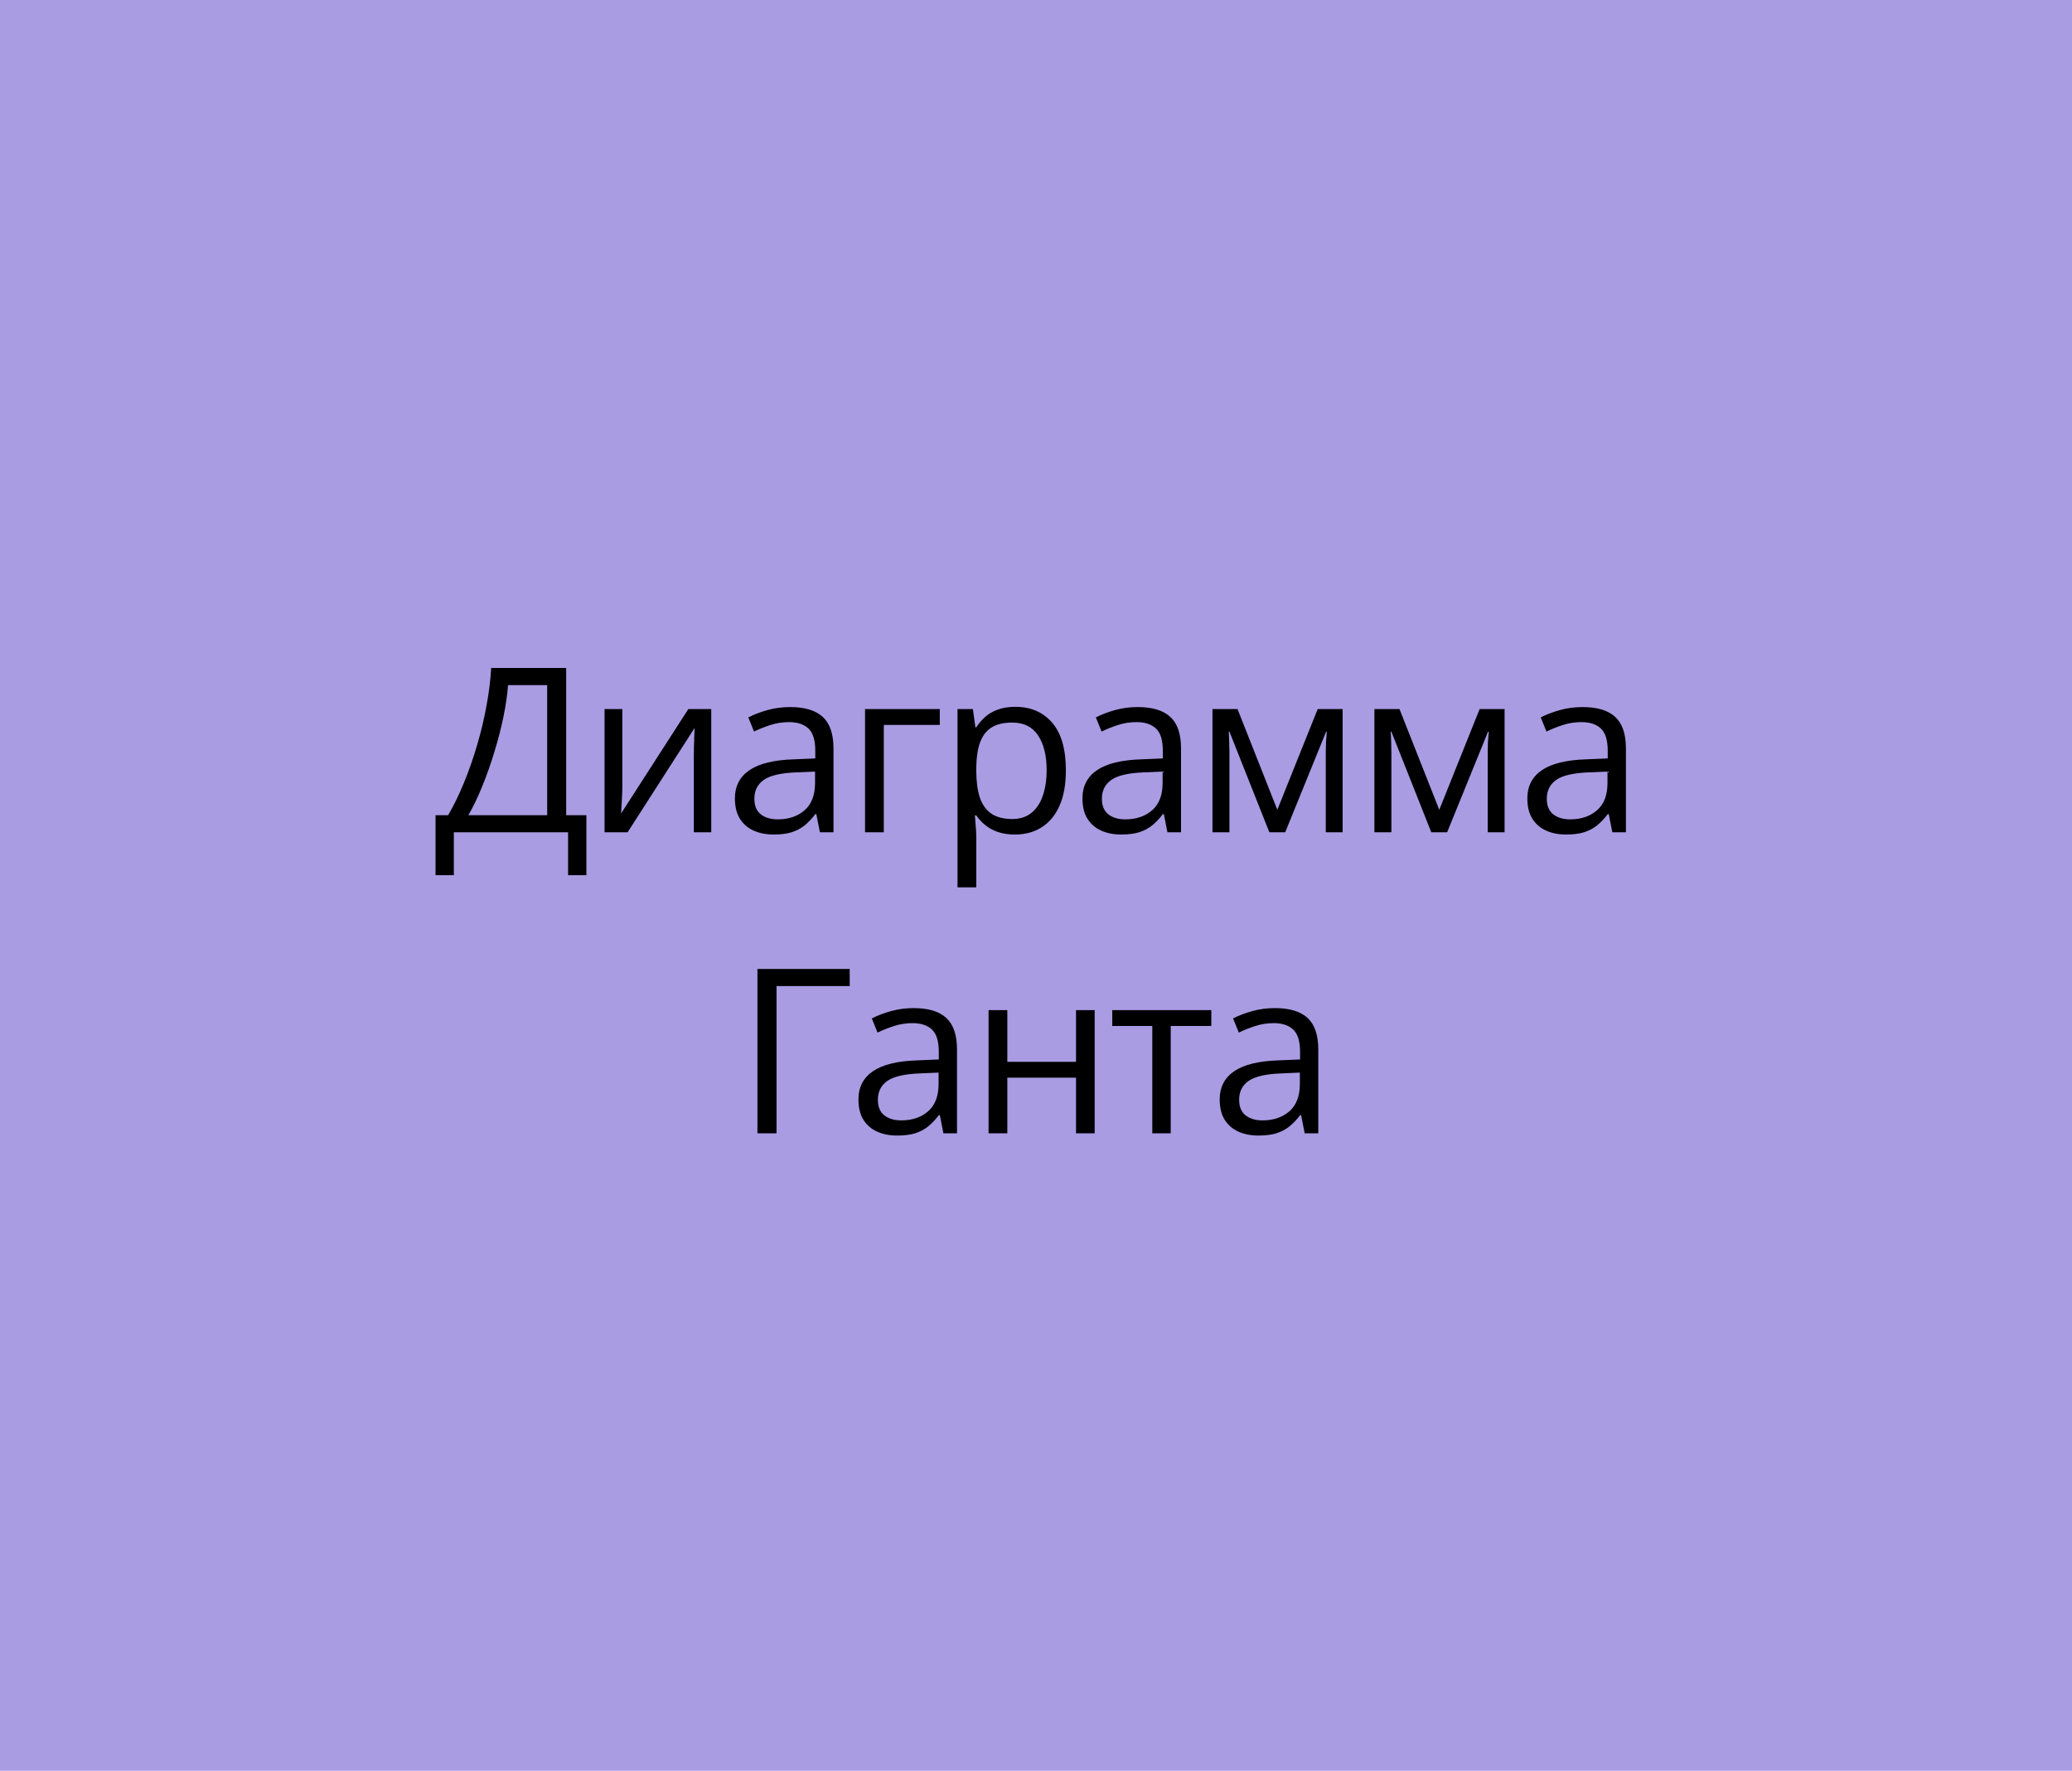
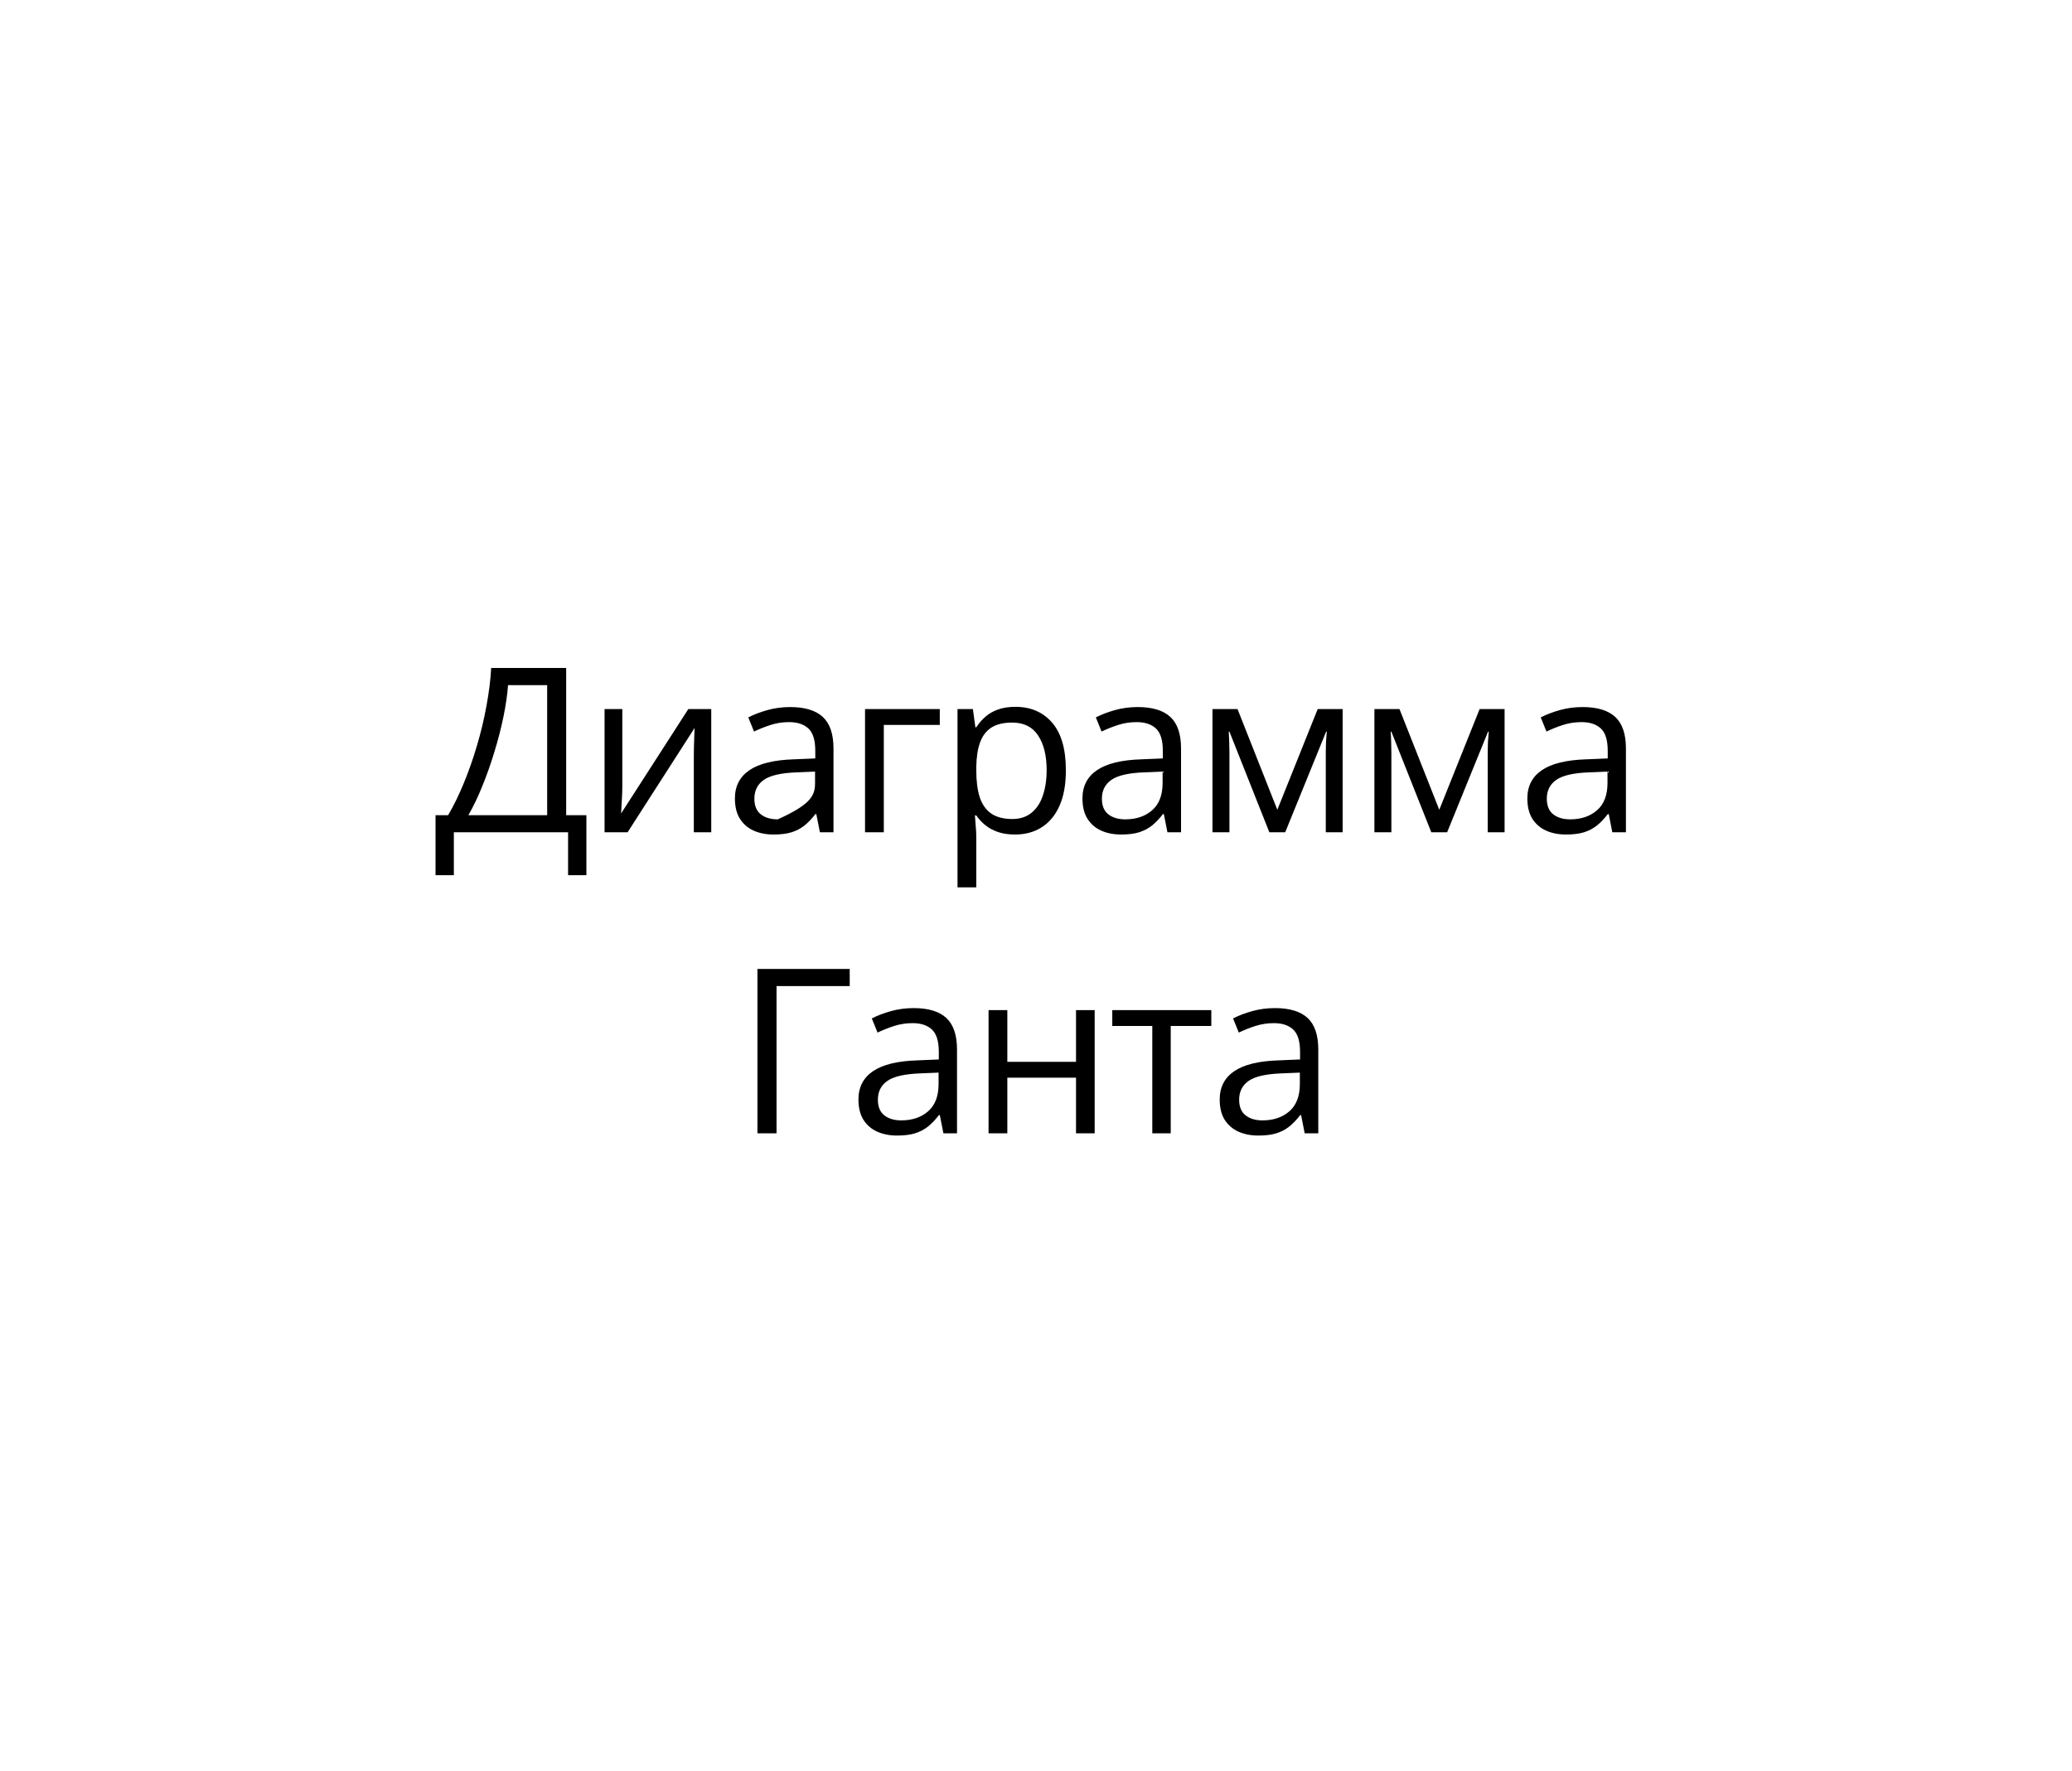
<svg xmlns="http://www.w3.org/2000/svg" width="117" height="100" viewBox="0 0 117 100" fill="none">
-   <rect width="117" height="100" fill="#AA9CE3" />
-   <path d="M31.97 37.72V46.035H33.112V49.425H32.078V47H25.628V49.425H24.594V46.035H25.305C25.622 45.493 25.918 44.886 26.194 44.213C26.473 43.536 26.72 42.83 26.936 42.093C27.156 41.353 27.334 40.61 27.469 39.865C27.609 39.12 27.698 38.405 27.736 37.72H31.97ZM30.897 38.691H28.688C28.65 39.216 28.565 39.802 28.434 40.449C28.303 41.092 28.134 41.753 27.926 42.43C27.723 43.107 27.495 43.756 27.241 44.378C26.991 45.001 26.727 45.553 26.447 46.035H30.897V38.691ZM35.141 40.043V44.416C35.141 44.501 35.139 44.611 35.135 44.747C35.13 44.878 35.124 45.02 35.115 45.172C35.107 45.32 35.099 45.464 35.09 45.603C35.086 45.739 35.08 45.851 35.071 45.94L38.867 40.043H40.162V47H39.178V42.734C39.178 42.599 39.18 42.425 39.184 42.214C39.189 42.002 39.195 41.795 39.203 41.592C39.212 41.384 39.218 41.224 39.222 41.109L35.439 47H34.138V40.043H35.141ZM44.615 39.929C45.445 39.929 46.06 40.115 46.462 40.487C46.864 40.86 47.065 41.454 47.065 42.271V47H46.297L46.094 45.972H46.043C45.849 46.226 45.646 46.439 45.434 46.613C45.222 46.782 44.977 46.911 44.698 47C44.423 47.085 44.084 47.127 43.682 47.127C43.259 47.127 42.882 47.053 42.552 46.905C42.226 46.757 41.968 46.532 41.778 46.232C41.592 45.931 41.498 45.551 41.498 45.089C41.498 44.395 41.773 43.862 42.324 43.49C42.874 43.117 43.712 42.914 44.837 42.88L46.037 42.83V42.404C46.037 41.803 45.908 41.382 45.65 41.141C45.392 40.9 45.028 40.779 44.558 40.779C44.194 40.779 43.847 40.832 43.517 40.938C43.187 41.044 42.874 41.169 42.578 41.312L42.254 40.513C42.567 40.352 42.927 40.214 43.333 40.1C43.739 39.986 44.167 39.929 44.615 39.929ZM46.024 43.572L44.964 43.617C44.097 43.651 43.485 43.792 43.13 44.042C42.774 44.292 42.597 44.645 42.597 45.102C42.597 45.5 42.717 45.794 42.958 45.984C43.2 46.175 43.519 46.27 43.917 46.27C44.535 46.27 45.04 46.099 45.434 45.756C45.828 45.413 46.024 44.899 46.024 44.213V43.572ZM53.067 40.043V40.938H49.906V47H48.846V40.043H53.067ZM57.337 39.916C58.204 39.916 58.896 40.214 59.412 40.811C59.929 41.408 60.187 42.305 60.187 43.502C60.187 44.294 60.068 44.958 59.831 45.496C59.594 46.033 59.26 46.439 58.828 46.714C58.401 46.989 57.895 47.127 57.311 47.127C56.943 47.127 56.619 47.078 56.34 46.981C56.061 46.884 55.822 46.752 55.623 46.587C55.424 46.422 55.259 46.242 55.128 46.048H55.051C55.064 46.213 55.079 46.412 55.096 46.645C55.117 46.877 55.128 47.08 55.128 47.254V50.11H54.068V40.043H54.937L55.077 41.071H55.128C55.263 40.86 55.428 40.667 55.623 40.494C55.817 40.316 56.054 40.176 56.334 40.075C56.617 39.969 56.952 39.916 57.337 39.916ZM57.153 40.805C56.67 40.805 56.281 40.898 55.985 41.084C55.693 41.27 55.479 41.55 55.343 41.922C55.208 42.29 55.136 42.753 55.128 43.312V43.515C55.128 44.103 55.191 44.601 55.318 45.007C55.449 45.413 55.663 45.722 55.959 45.934C56.26 46.145 56.662 46.251 57.165 46.251C57.597 46.251 57.957 46.135 58.244 45.902C58.532 45.669 58.746 45.345 58.885 44.931C59.029 44.512 59.101 44.031 59.101 43.49C59.101 42.669 58.94 42.017 58.619 41.535C58.301 41.048 57.813 40.805 57.153 40.805ZM64.24 39.929C65.07 39.929 65.685 40.115 66.087 40.487C66.489 40.86 66.69 41.454 66.69 42.271V47H65.922L65.719 45.972H65.668C65.474 46.226 65.27 46.439 65.059 46.613C64.847 46.782 64.602 46.911 64.323 47C64.047 47.085 63.709 47.127 63.307 47.127C62.884 47.127 62.507 47.053 62.177 46.905C61.851 46.757 61.593 46.532 61.403 46.232C61.217 45.931 61.123 45.551 61.123 45.089C61.123 44.395 61.398 43.862 61.949 43.49C62.499 43.117 63.337 42.914 64.462 42.88L65.662 42.83V42.404C65.662 41.803 65.533 41.382 65.275 41.141C65.017 40.9 64.653 40.779 64.183 40.779C63.819 40.779 63.472 40.832 63.142 40.938C62.812 41.044 62.499 41.169 62.203 41.312L61.879 40.513C62.192 40.352 62.552 40.214 62.958 40.1C63.364 39.986 63.791 39.929 64.24 39.929ZM65.649 43.572L64.589 43.617C63.722 43.651 63.11 43.792 62.755 44.042C62.399 44.292 62.221 44.645 62.221 45.102C62.221 45.5 62.342 45.794 62.583 45.984C62.825 46.175 63.144 46.27 63.542 46.27C64.16 46.27 64.665 46.099 65.059 45.756C65.453 45.413 65.649 44.899 65.649 44.213V43.572ZM75.815 40.043V47H74.863V42.468C74.863 42.282 74.868 42.093 74.876 41.903C74.889 41.708 74.903 41.514 74.92 41.319H74.882L72.572 47H71.677L69.423 41.319H69.385C69.398 41.514 69.406 41.708 69.411 41.903C69.419 42.093 69.423 42.294 69.423 42.506V47H68.465V40.043H69.88L72.127 45.73L74.406 40.043H75.815ZM84.96 40.043V47H84.007V42.468C84.007 42.282 84.012 42.093 84.02 41.903C84.033 41.708 84.048 41.514 84.065 41.319H84.026L81.716 47H80.821L78.567 41.319H78.529C78.542 41.514 78.551 41.708 78.555 41.903C78.563 42.093 78.567 42.294 78.567 42.506V47H77.609V40.043H79.025L81.272 45.73L83.55 40.043H84.96ZM89.362 39.929C90.192 39.929 90.807 40.115 91.209 40.487C91.611 40.86 91.812 41.454 91.812 42.271V47H91.044L90.841 45.972H90.79C90.596 46.226 90.392 46.439 90.181 46.613C89.969 46.782 89.724 46.911 89.445 47C89.169 47.085 88.831 47.127 88.429 47.127C88.006 47.127 87.629 47.053 87.299 46.905C86.973 46.757 86.715 46.532 86.525 46.232C86.338 45.931 86.245 45.551 86.245 45.089C86.245 44.395 86.52 43.862 87.07 43.49C87.621 43.117 88.459 42.914 89.584 42.88L90.784 42.83V42.404C90.784 41.803 90.655 41.382 90.397 41.141C90.139 40.9 89.775 40.779 89.305 40.779C88.941 40.779 88.594 40.832 88.264 40.938C87.934 41.044 87.621 41.169 87.325 41.312L87.001 40.513C87.314 40.352 87.674 40.214 88.08 40.1C88.486 39.986 88.913 39.929 89.362 39.929ZM90.771 43.572L89.711 43.617C88.844 43.651 88.232 43.792 87.877 44.042C87.521 44.292 87.344 44.645 87.344 45.102C87.344 45.5 87.464 45.794 87.705 45.984C87.947 46.175 88.266 46.27 88.664 46.27C89.282 46.27 89.787 46.099 90.181 45.756C90.575 45.413 90.771 44.899 90.771 44.213V43.572ZM47.981 54.72V55.685H43.849V64H42.77V54.72H47.981ZM51.59 56.929C52.42 56.929 53.035 57.115 53.437 57.487C53.839 57.86 54.04 58.454 54.04 59.271V64H53.272L53.069 62.972H53.018C52.824 63.226 52.621 63.439 52.409 63.613C52.197 63.782 51.952 63.911 51.673 64C51.398 64.085 51.059 64.127 50.657 64.127C50.234 64.127 49.857 64.053 49.527 63.905C49.201 63.757 48.943 63.532 48.753 63.232C48.567 62.931 48.474 62.551 48.474 62.089C48.474 61.395 48.749 60.862 49.299 60.49C49.849 60.117 50.687 59.914 51.812 59.88L53.012 59.83V59.404C53.012 58.803 52.883 58.382 52.625 58.141C52.367 57.9 52.003 57.779 51.533 57.779C51.169 57.779 50.822 57.832 50.492 57.938C50.162 58.044 49.849 58.169 49.553 58.312L49.229 57.513C49.542 57.352 49.902 57.214 50.308 57.1C50.714 56.986 51.142 56.929 51.59 56.929ZM52.999 60.572L51.939 60.617C51.072 60.651 50.46 60.792 50.105 61.042C49.749 61.292 49.572 61.645 49.572 62.102C49.572 62.5 49.692 62.794 49.934 62.984C50.175 63.175 50.494 63.27 50.892 63.27C51.51 63.27 52.016 63.099 52.409 62.756C52.803 62.413 52.999 61.899 52.999 61.213V60.572ZM56.881 57.043V59.963H60.76V57.043H61.813V64H60.76V60.858H56.881V64H55.821V57.043H56.881ZM68.4 57.938H66.108V64H65.067V57.938H62.807V57.043H68.4V57.938ZM71.99 56.929C72.819 56.929 73.435 57.115 73.837 57.487C74.239 57.86 74.44 58.454 74.44 59.271V64H73.672L73.469 62.972H73.418C73.223 63.226 73.02 63.439 72.808 63.613C72.597 63.782 72.351 63.911 72.072 64C71.797 64.085 71.458 64.127 71.056 64.127C70.633 64.127 70.257 64.053 69.927 63.905C69.601 63.757 69.343 63.532 69.152 63.232C68.966 62.931 68.873 62.551 68.873 62.089C68.873 61.395 69.148 60.862 69.698 60.49C70.248 60.117 71.086 59.914 72.212 59.88L73.411 59.83V59.404C73.411 58.803 73.282 58.382 73.024 58.141C72.766 57.9 72.402 57.779 71.932 57.779C71.569 57.779 71.222 57.832 70.891 57.938C70.561 58.044 70.248 58.169 69.952 58.312L69.628 57.513C69.941 57.352 70.301 57.214 70.707 57.1C71.114 56.986 71.541 56.929 71.99 56.929ZM73.399 60.572L72.339 60.617C71.471 60.651 70.86 60.792 70.504 61.042C70.149 61.292 69.971 61.645 69.971 62.102C69.971 62.5 70.092 62.794 70.333 62.984C70.574 63.175 70.894 63.27 71.291 63.27C71.909 63.27 72.415 63.099 72.808 62.756C73.202 62.413 73.399 61.899 73.399 61.213V60.572Z" fill="black" />
+   <path d="M31.97 37.72V46.035H33.112V49.425H32.078V47H25.628V49.425H24.594V46.035H25.305C25.622 45.493 25.918 44.886 26.194 44.213C26.473 43.536 26.72 42.83 26.936 42.093C27.156 41.353 27.334 40.61 27.469 39.865C27.609 39.12 27.698 38.405 27.736 37.72H31.97ZM30.897 38.691H28.688C28.65 39.216 28.565 39.802 28.434 40.449C28.303 41.092 28.134 41.753 27.926 42.43C27.723 43.107 27.495 43.756 27.241 44.378C26.991 45.001 26.727 45.553 26.447 46.035H30.897V38.691ZM35.141 40.043V44.416C35.141 44.501 35.139 44.611 35.135 44.747C35.13 44.878 35.124 45.02 35.115 45.172C35.107 45.32 35.099 45.464 35.09 45.603C35.086 45.739 35.08 45.851 35.071 45.94L38.867 40.043H40.162V47H39.178V42.734C39.178 42.599 39.18 42.425 39.184 42.214C39.189 42.002 39.195 41.795 39.203 41.592C39.212 41.384 39.218 41.224 39.222 41.109L35.439 47H34.138V40.043H35.141ZM44.615 39.929C45.445 39.929 46.06 40.115 46.462 40.487C46.864 40.86 47.065 41.454 47.065 42.271V47H46.297L46.094 45.972H46.043C45.849 46.226 45.646 46.439 45.434 46.613C45.222 46.782 44.977 46.911 44.698 47C44.423 47.085 44.084 47.127 43.682 47.127C43.259 47.127 42.882 47.053 42.552 46.905C42.226 46.757 41.968 46.532 41.778 46.232C41.592 45.931 41.498 45.551 41.498 45.089C41.498 44.395 41.773 43.862 42.324 43.49C42.874 43.117 43.712 42.914 44.837 42.88L46.037 42.83V42.404C46.037 41.803 45.908 41.382 45.65 41.141C45.392 40.9 45.028 40.779 44.558 40.779C44.194 40.779 43.847 40.832 43.517 40.938C43.187 41.044 42.874 41.169 42.578 41.312L42.254 40.513C42.567 40.352 42.927 40.214 43.333 40.1C43.739 39.986 44.167 39.929 44.615 39.929ZM46.024 43.572L44.964 43.617C44.097 43.651 43.485 43.792 43.13 44.042C42.774 44.292 42.597 44.645 42.597 45.102C42.597 45.5 42.717 45.794 42.958 45.984C43.2 46.175 43.519 46.27 43.917 46.27C45.828 45.413 46.024 44.899 46.024 44.213V43.572ZM53.067 40.043V40.938H49.906V47H48.846V40.043H53.067ZM57.337 39.916C58.204 39.916 58.896 40.214 59.412 40.811C59.929 41.408 60.187 42.305 60.187 43.502C60.187 44.294 60.068 44.958 59.831 45.496C59.594 46.033 59.26 46.439 58.828 46.714C58.401 46.989 57.895 47.127 57.311 47.127C56.943 47.127 56.619 47.078 56.34 46.981C56.061 46.884 55.822 46.752 55.623 46.587C55.424 46.422 55.259 46.242 55.128 46.048H55.051C55.064 46.213 55.079 46.412 55.096 46.645C55.117 46.877 55.128 47.08 55.128 47.254V50.11H54.068V40.043H54.937L55.077 41.071H55.128C55.263 40.86 55.428 40.667 55.623 40.494C55.817 40.316 56.054 40.176 56.334 40.075C56.617 39.969 56.952 39.916 57.337 39.916ZM57.153 40.805C56.67 40.805 56.281 40.898 55.985 41.084C55.693 41.27 55.479 41.55 55.343 41.922C55.208 42.29 55.136 42.753 55.128 43.312V43.515C55.128 44.103 55.191 44.601 55.318 45.007C55.449 45.413 55.663 45.722 55.959 45.934C56.26 46.145 56.662 46.251 57.165 46.251C57.597 46.251 57.957 46.135 58.244 45.902C58.532 45.669 58.746 45.345 58.885 44.931C59.029 44.512 59.101 44.031 59.101 43.49C59.101 42.669 58.94 42.017 58.619 41.535C58.301 41.048 57.813 40.805 57.153 40.805ZM64.24 39.929C65.07 39.929 65.685 40.115 66.087 40.487C66.489 40.86 66.69 41.454 66.69 42.271V47H65.922L65.719 45.972H65.668C65.474 46.226 65.27 46.439 65.059 46.613C64.847 46.782 64.602 46.911 64.323 47C64.047 47.085 63.709 47.127 63.307 47.127C62.884 47.127 62.507 47.053 62.177 46.905C61.851 46.757 61.593 46.532 61.403 46.232C61.217 45.931 61.123 45.551 61.123 45.089C61.123 44.395 61.398 43.862 61.949 43.49C62.499 43.117 63.337 42.914 64.462 42.88L65.662 42.83V42.404C65.662 41.803 65.533 41.382 65.275 41.141C65.017 40.9 64.653 40.779 64.183 40.779C63.819 40.779 63.472 40.832 63.142 40.938C62.812 41.044 62.499 41.169 62.203 41.312L61.879 40.513C62.192 40.352 62.552 40.214 62.958 40.1C63.364 39.986 63.791 39.929 64.24 39.929ZM65.649 43.572L64.589 43.617C63.722 43.651 63.11 43.792 62.755 44.042C62.399 44.292 62.221 44.645 62.221 45.102C62.221 45.5 62.342 45.794 62.583 45.984C62.825 46.175 63.144 46.27 63.542 46.27C64.16 46.27 64.665 46.099 65.059 45.756C65.453 45.413 65.649 44.899 65.649 44.213V43.572ZM75.815 40.043V47H74.863V42.468C74.863 42.282 74.868 42.093 74.876 41.903C74.889 41.708 74.903 41.514 74.92 41.319H74.882L72.572 47H71.677L69.423 41.319H69.385C69.398 41.514 69.406 41.708 69.411 41.903C69.419 42.093 69.423 42.294 69.423 42.506V47H68.465V40.043H69.88L72.127 45.73L74.406 40.043H75.815ZM84.96 40.043V47H84.007V42.468C84.007 42.282 84.012 42.093 84.02 41.903C84.033 41.708 84.048 41.514 84.065 41.319H84.026L81.716 47H80.821L78.567 41.319H78.529C78.542 41.514 78.551 41.708 78.555 41.903C78.563 42.093 78.567 42.294 78.567 42.506V47H77.609V40.043H79.025L81.272 45.73L83.55 40.043H84.96ZM89.362 39.929C90.192 39.929 90.807 40.115 91.209 40.487C91.611 40.86 91.812 41.454 91.812 42.271V47H91.044L90.841 45.972H90.79C90.596 46.226 90.392 46.439 90.181 46.613C89.969 46.782 89.724 46.911 89.445 47C89.169 47.085 88.831 47.127 88.429 47.127C88.006 47.127 87.629 47.053 87.299 46.905C86.973 46.757 86.715 46.532 86.525 46.232C86.338 45.931 86.245 45.551 86.245 45.089C86.245 44.395 86.52 43.862 87.07 43.49C87.621 43.117 88.459 42.914 89.584 42.88L90.784 42.83V42.404C90.784 41.803 90.655 41.382 90.397 41.141C90.139 40.9 89.775 40.779 89.305 40.779C88.941 40.779 88.594 40.832 88.264 40.938C87.934 41.044 87.621 41.169 87.325 41.312L87.001 40.513C87.314 40.352 87.674 40.214 88.08 40.1C88.486 39.986 88.913 39.929 89.362 39.929ZM90.771 43.572L89.711 43.617C88.844 43.651 88.232 43.792 87.877 44.042C87.521 44.292 87.344 44.645 87.344 45.102C87.344 45.5 87.464 45.794 87.705 45.984C87.947 46.175 88.266 46.27 88.664 46.27C89.282 46.27 89.787 46.099 90.181 45.756C90.575 45.413 90.771 44.899 90.771 44.213V43.572ZM47.981 54.72V55.685H43.849V64H42.77V54.72H47.981ZM51.59 56.929C52.42 56.929 53.035 57.115 53.437 57.487C53.839 57.86 54.04 58.454 54.04 59.271V64H53.272L53.069 62.972H53.018C52.824 63.226 52.621 63.439 52.409 63.613C52.197 63.782 51.952 63.911 51.673 64C51.398 64.085 51.059 64.127 50.657 64.127C50.234 64.127 49.857 64.053 49.527 63.905C49.201 63.757 48.943 63.532 48.753 63.232C48.567 62.931 48.474 62.551 48.474 62.089C48.474 61.395 48.749 60.862 49.299 60.49C49.849 60.117 50.687 59.914 51.812 59.88L53.012 59.83V59.404C53.012 58.803 52.883 58.382 52.625 58.141C52.367 57.9 52.003 57.779 51.533 57.779C51.169 57.779 50.822 57.832 50.492 57.938C50.162 58.044 49.849 58.169 49.553 58.312L49.229 57.513C49.542 57.352 49.902 57.214 50.308 57.1C50.714 56.986 51.142 56.929 51.59 56.929ZM52.999 60.572L51.939 60.617C51.072 60.651 50.46 60.792 50.105 61.042C49.749 61.292 49.572 61.645 49.572 62.102C49.572 62.5 49.692 62.794 49.934 62.984C50.175 63.175 50.494 63.27 50.892 63.27C51.51 63.27 52.016 63.099 52.409 62.756C52.803 62.413 52.999 61.899 52.999 61.213V60.572ZM56.881 57.043V59.963H60.76V57.043H61.813V64H60.76V60.858H56.881V64H55.821V57.043H56.881ZM68.4 57.938H66.108V64H65.067V57.938H62.807V57.043H68.4V57.938ZM71.99 56.929C72.819 56.929 73.435 57.115 73.837 57.487C74.239 57.86 74.44 58.454 74.44 59.271V64H73.672L73.469 62.972H73.418C73.223 63.226 73.02 63.439 72.808 63.613C72.597 63.782 72.351 63.911 72.072 64C71.797 64.085 71.458 64.127 71.056 64.127C70.633 64.127 70.257 64.053 69.927 63.905C69.601 63.757 69.343 63.532 69.152 63.232C68.966 62.931 68.873 62.551 68.873 62.089C68.873 61.395 69.148 60.862 69.698 60.49C70.248 60.117 71.086 59.914 72.212 59.88L73.411 59.83V59.404C73.411 58.803 73.282 58.382 73.024 58.141C72.766 57.9 72.402 57.779 71.932 57.779C71.569 57.779 71.222 57.832 70.891 57.938C70.561 58.044 70.248 58.169 69.952 58.312L69.628 57.513C69.941 57.352 70.301 57.214 70.707 57.1C71.114 56.986 71.541 56.929 71.99 56.929ZM73.399 60.572L72.339 60.617C71.471 60.651 70.86 60.792 70.504 61.042C70.149 61.292 69.971 61.645 69.971 62.102C69.971 62.5 70.092 62.794 70.333 62.984C70.574 63.175 70.894 63.27 71.291 63.27C71.909 63.27 72.415 63.099 72.808 62.756C73.202 62.413 73.399 61.899 73.399 61.213V60.572Z" fill="black" />
</svg>